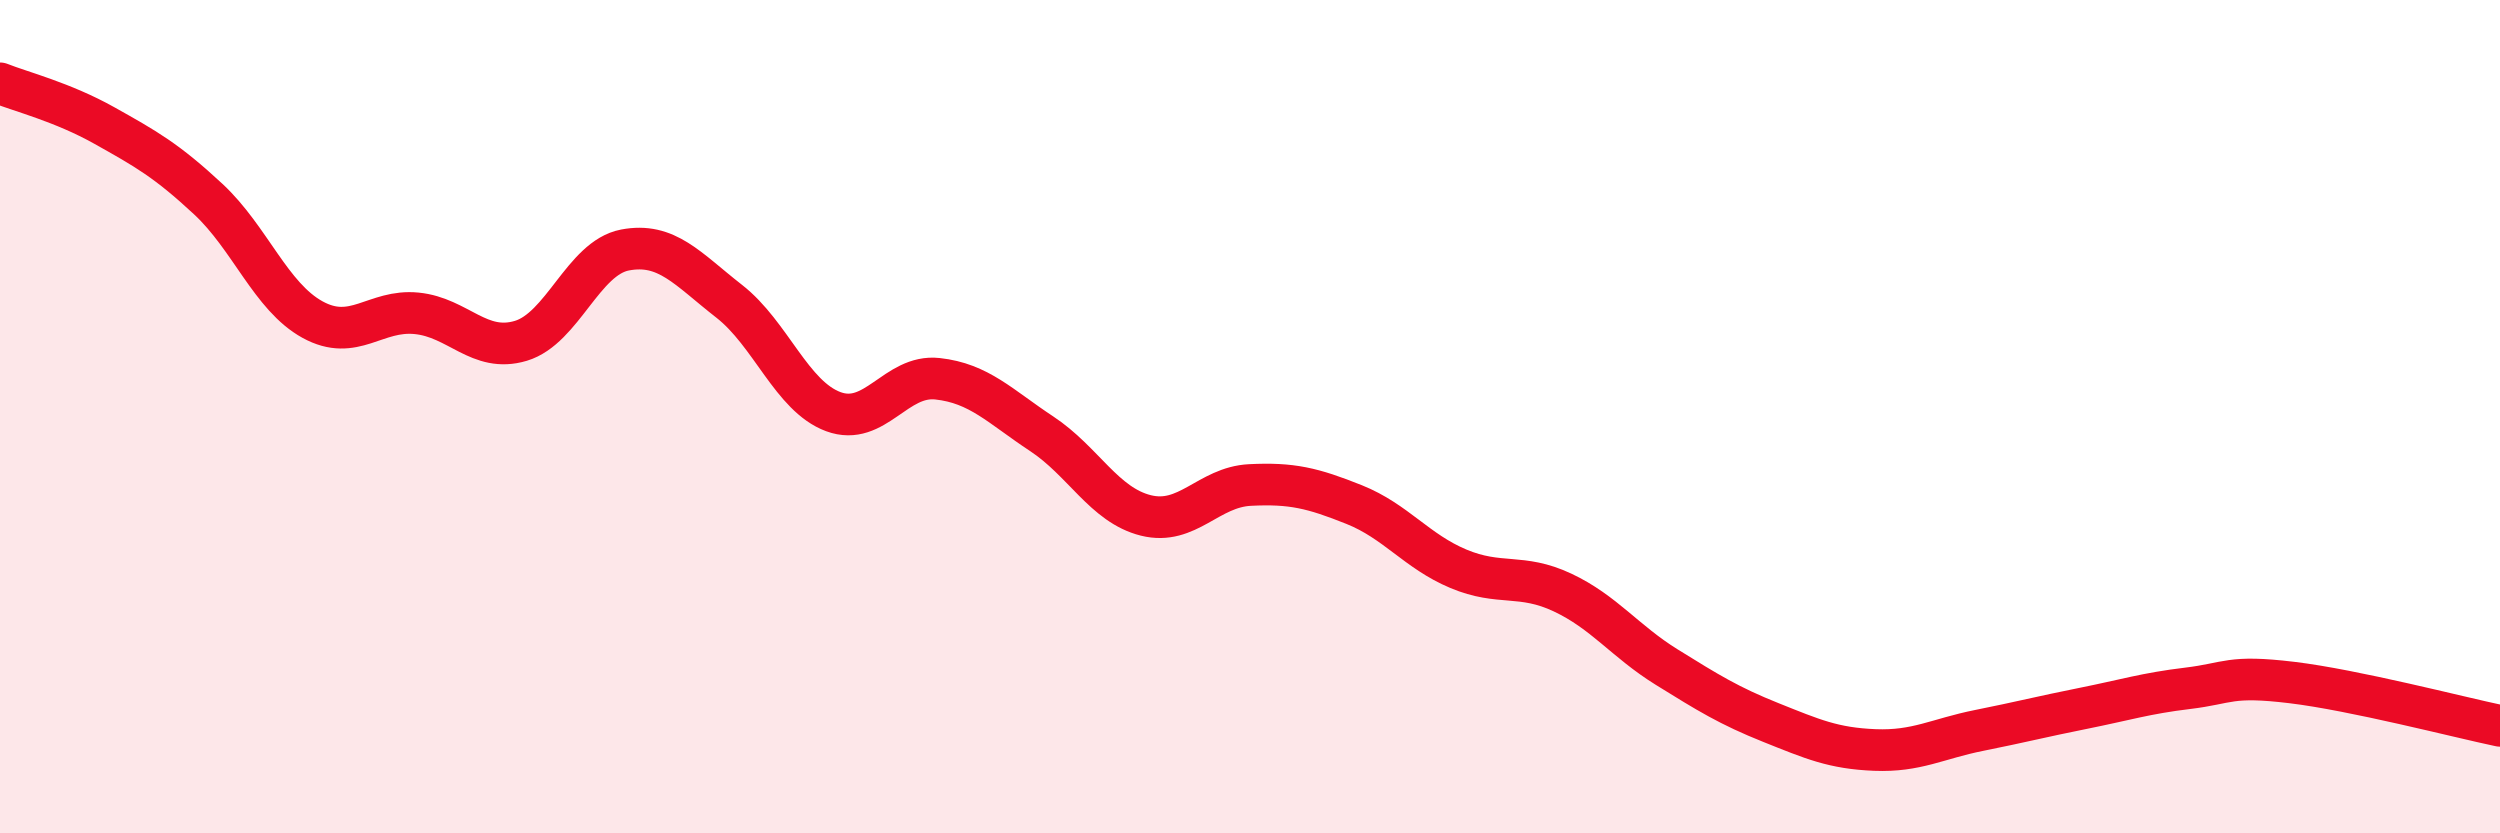
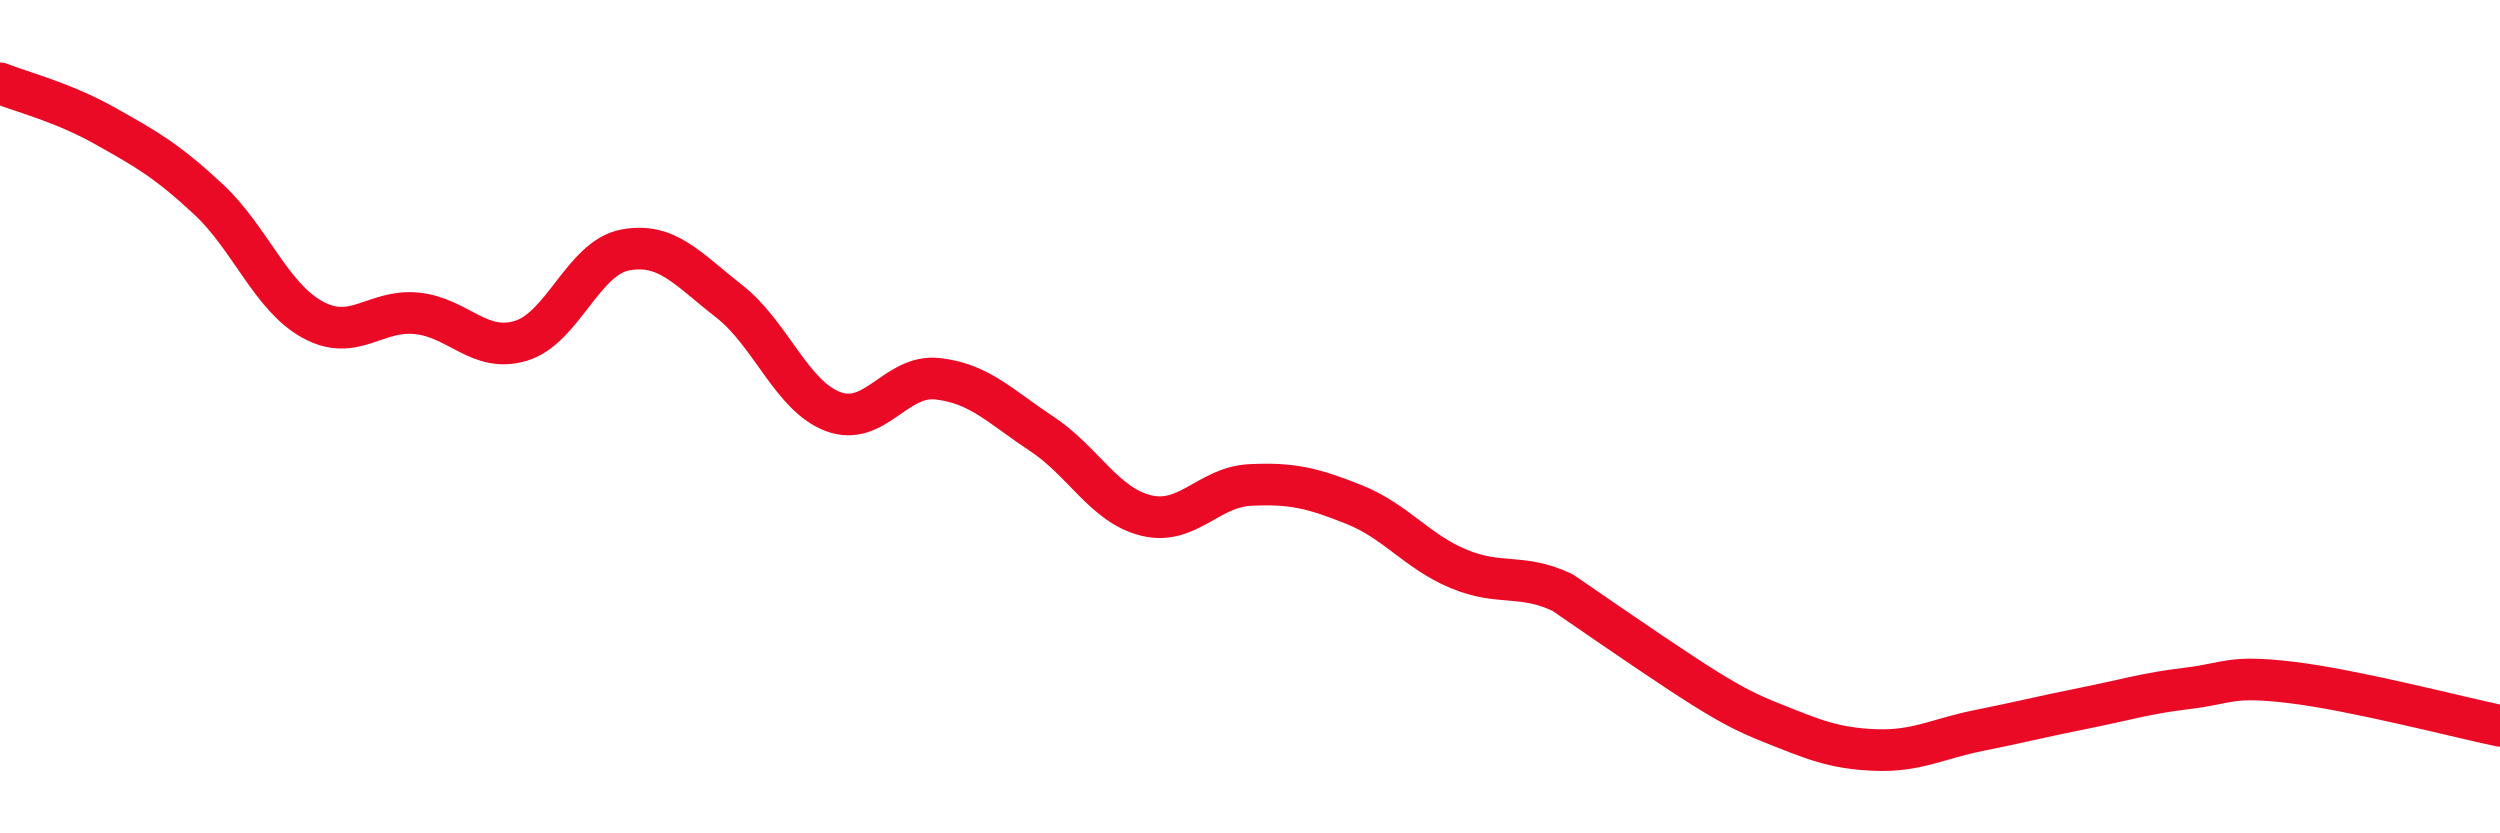
<svg xmlns="http://www.w3.org/2000/svg" width="60" height="20" viewBox="0 0 60 20">
-   <path d="M 0,2 C 0.5,2.2 1.5,2.45 2.5,3.01 C 3.5,3.57 4,3.85 5,4.78 C 6,5.71 6.5,7.12 7.5,7.67 C 8.5,8.22 9,7.42 10,7.52 C 11,7.62 11.5,8.48 12.5,8.18 C 13.5,7.88 14,6.19 15,6 C 16,5.81 16.5,6.45 17.5,7.23 C 18.5,8.01 19,9.51 20,9.88 C 21,10.25 21.5,8.98 22.5,9.09 C 23.5,9.2 24,9.75 25,10.41 C 26,11.07 26.5,12.12 27.5,12.37 C 28.5,12.62 29,11.69 30,11.64 C 31,11.59 31.5,11.71 32.5,12.11 C 33.5,12.51 34,13.23 35,13.65 C 36,14.07 36.5,13.75 37.5,14.22 C 38.5,14.69 39,15.39 40,16.01 C 41,16.63 41.5,16.94 42.5,17.34 C 43.5,17.74 44,17.96 45,18 C 46,18.04 46.5,17.73 47.5,17.53 C 48.5,17.33 49,17.2 50,17 C 51,16.8 51.5,16.64 52.5,16.52 C 53.5,16.4 53.5,16.2 55,16.38 C 56.5,16.56 59,17.21 60,17.42L60 20L0 20Z" fill="#EB0A25" opacity="0.1" stroke-linecap="round" stroke-linejoin="round" />
-   <path d="M 0,2 C 0.5,2.2 1.5,2.45 2.5,3.01 C 3.5,3.57 4,3.85 5,4.78 C 6,5.71 6.5,7.12 7.5,7.67 C 8.5,8.22 9,7.42 10,7.52 C 11,7.62 11.5,8.48 12.5,8.18 C 13.5,7.88 14,6.19 15,6 C 16,5.81 16.5,6.45 17.5,7.23 C 18.5,8.01 19,9.51 20,9.88 C 21,10.25 21.5,8.98 22.5,9.09 C 23.5,9.2 24,9.75 25,10.41 C 26,11.07 26.5,12.12 27.5,12.37 C 28.5,12.62 29,11.69 30,11.64 C 31,11.59 31.5,11.71 32.5,12.11 C 33.5,12.51 34,13.23 35,13.65 C 36,14.07 36.5,13.75 37.5,14.22 C 38.5,14.69 39,15.39 40,16.01 C 41,16.63 41.5,16.94 42.5,17.34 C 43.5,17.74 44,17.96 45,18 C 46,18.04 46.5,17.73 47.5,17.53 C 48.5,17.33 49,17.2 50,17 C 51,16.8 51.5,16.64 52.5,16.52 C 53.5,16.4 53.5,16.2 55,16.38 C 56.5,16.56 59,17.21 60,17.42" stroke="#EB0A25" stroke-width="1" fill="none" stroke-linecap="round" stroke-linejoin="round" />
+   <path d="M 0,2 C 0.5,2.2 1.5,2.45 2.5,3.01 C 3.5,3.57 4,3.85 5,4.78 C 6,5.71 6.5,7.12 7.5,7.67 C 8.5,8.22 9,7.42 10,7.52 C 11,7.62 11.5,8.48 12.5,8.18 C 13.5,7.88 14,6.19 15,6 C 16,5.81 16.5,6.45 17.5,7.23 C 18.5,8.01 19,9.51 20,9.88 C 21,10.25 21.5,8.98 22.5,9.09 C 23.5,9.2 24,9.75 25,10.41 C 26,11.07 26.5,12.12 27.5,12.37 C 28.5,12.62 29,11.69 30,11.64 C 31,11.59 31.5,11.71 32.5,12.11 C 33.5,12.51 34,13.23 35,13.65 C 36,14.07 36.5,13.75 37.5,14.22 C 41,16.63 41.5,16.94 42.5,17.34 C 43.5,17.74 44,17.96 45,18 C 46,18.04 46.5,17.73 47.5,17.53 C 48.5,17.33 49,17.2 50,17 C 51,16.8 51.5,16.64 52.5,16.52 C 53.5,16.4 53.5,16.2 55,16.38 C 56.5,16.56 59,17.21 60,17.42" stroke="#EB0A25" stroke-width="1" fill="none" stroke-linecap="round" stroke-linejoin="round" />
</svg>